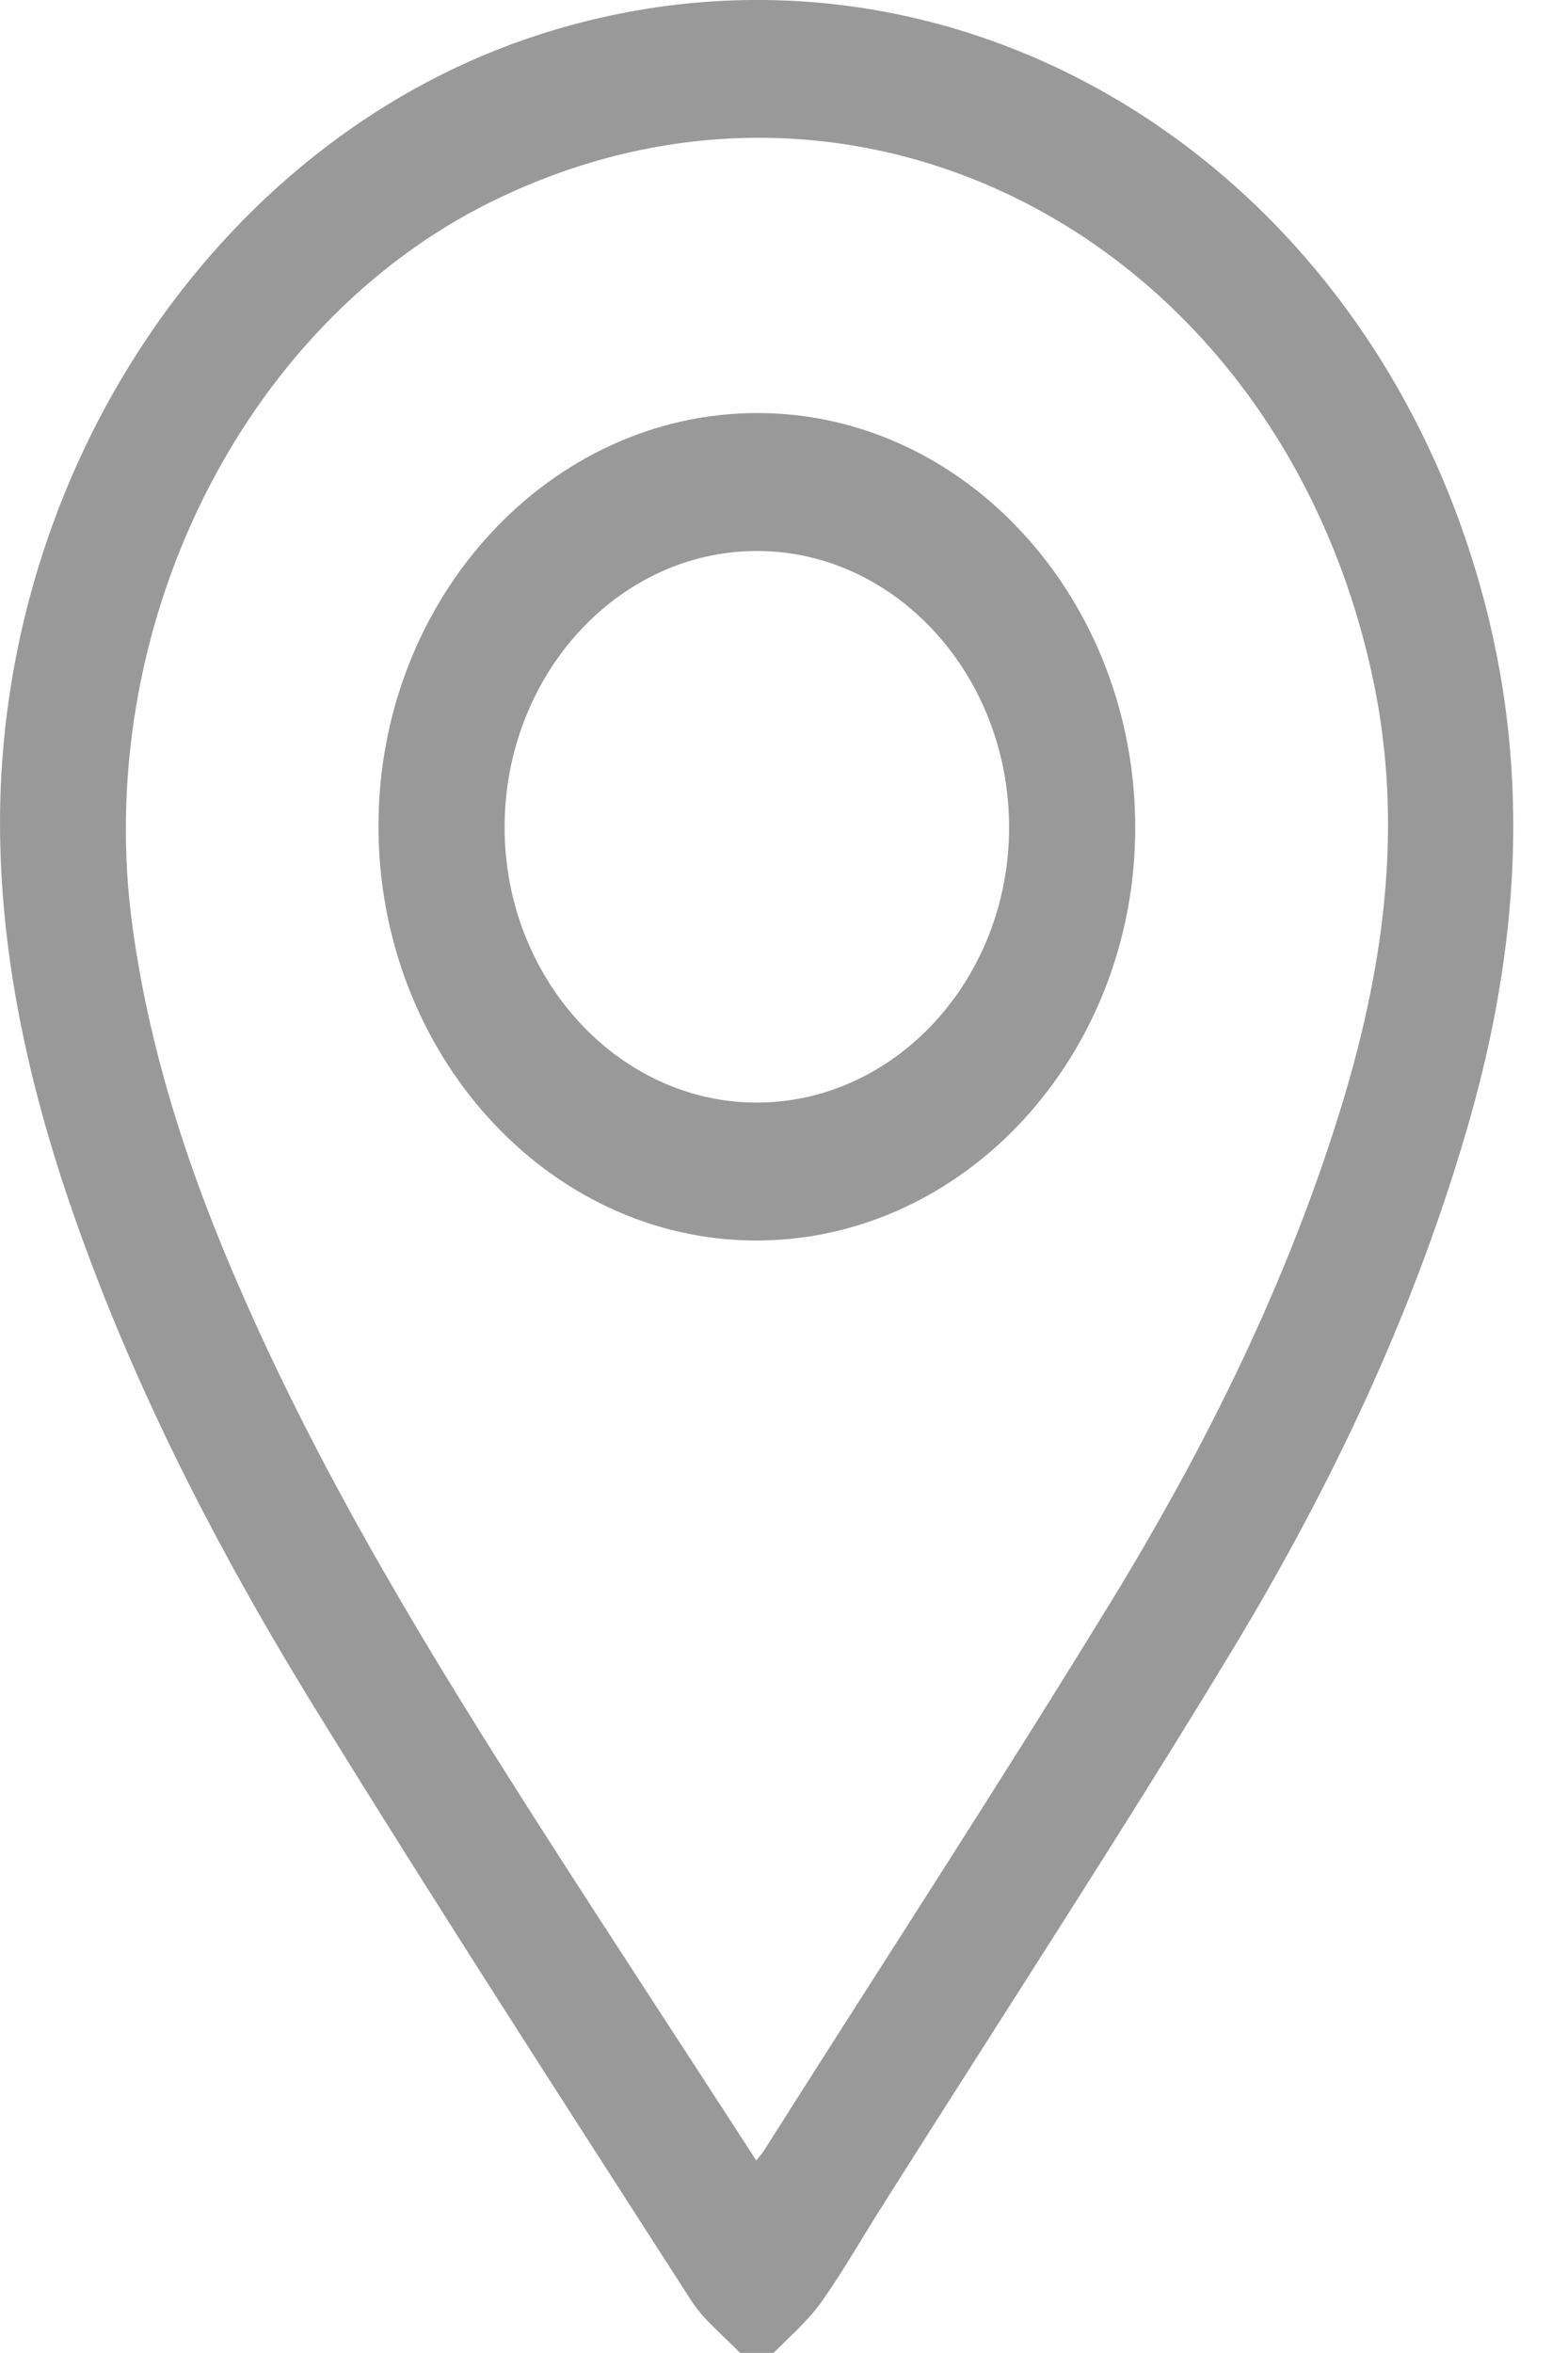
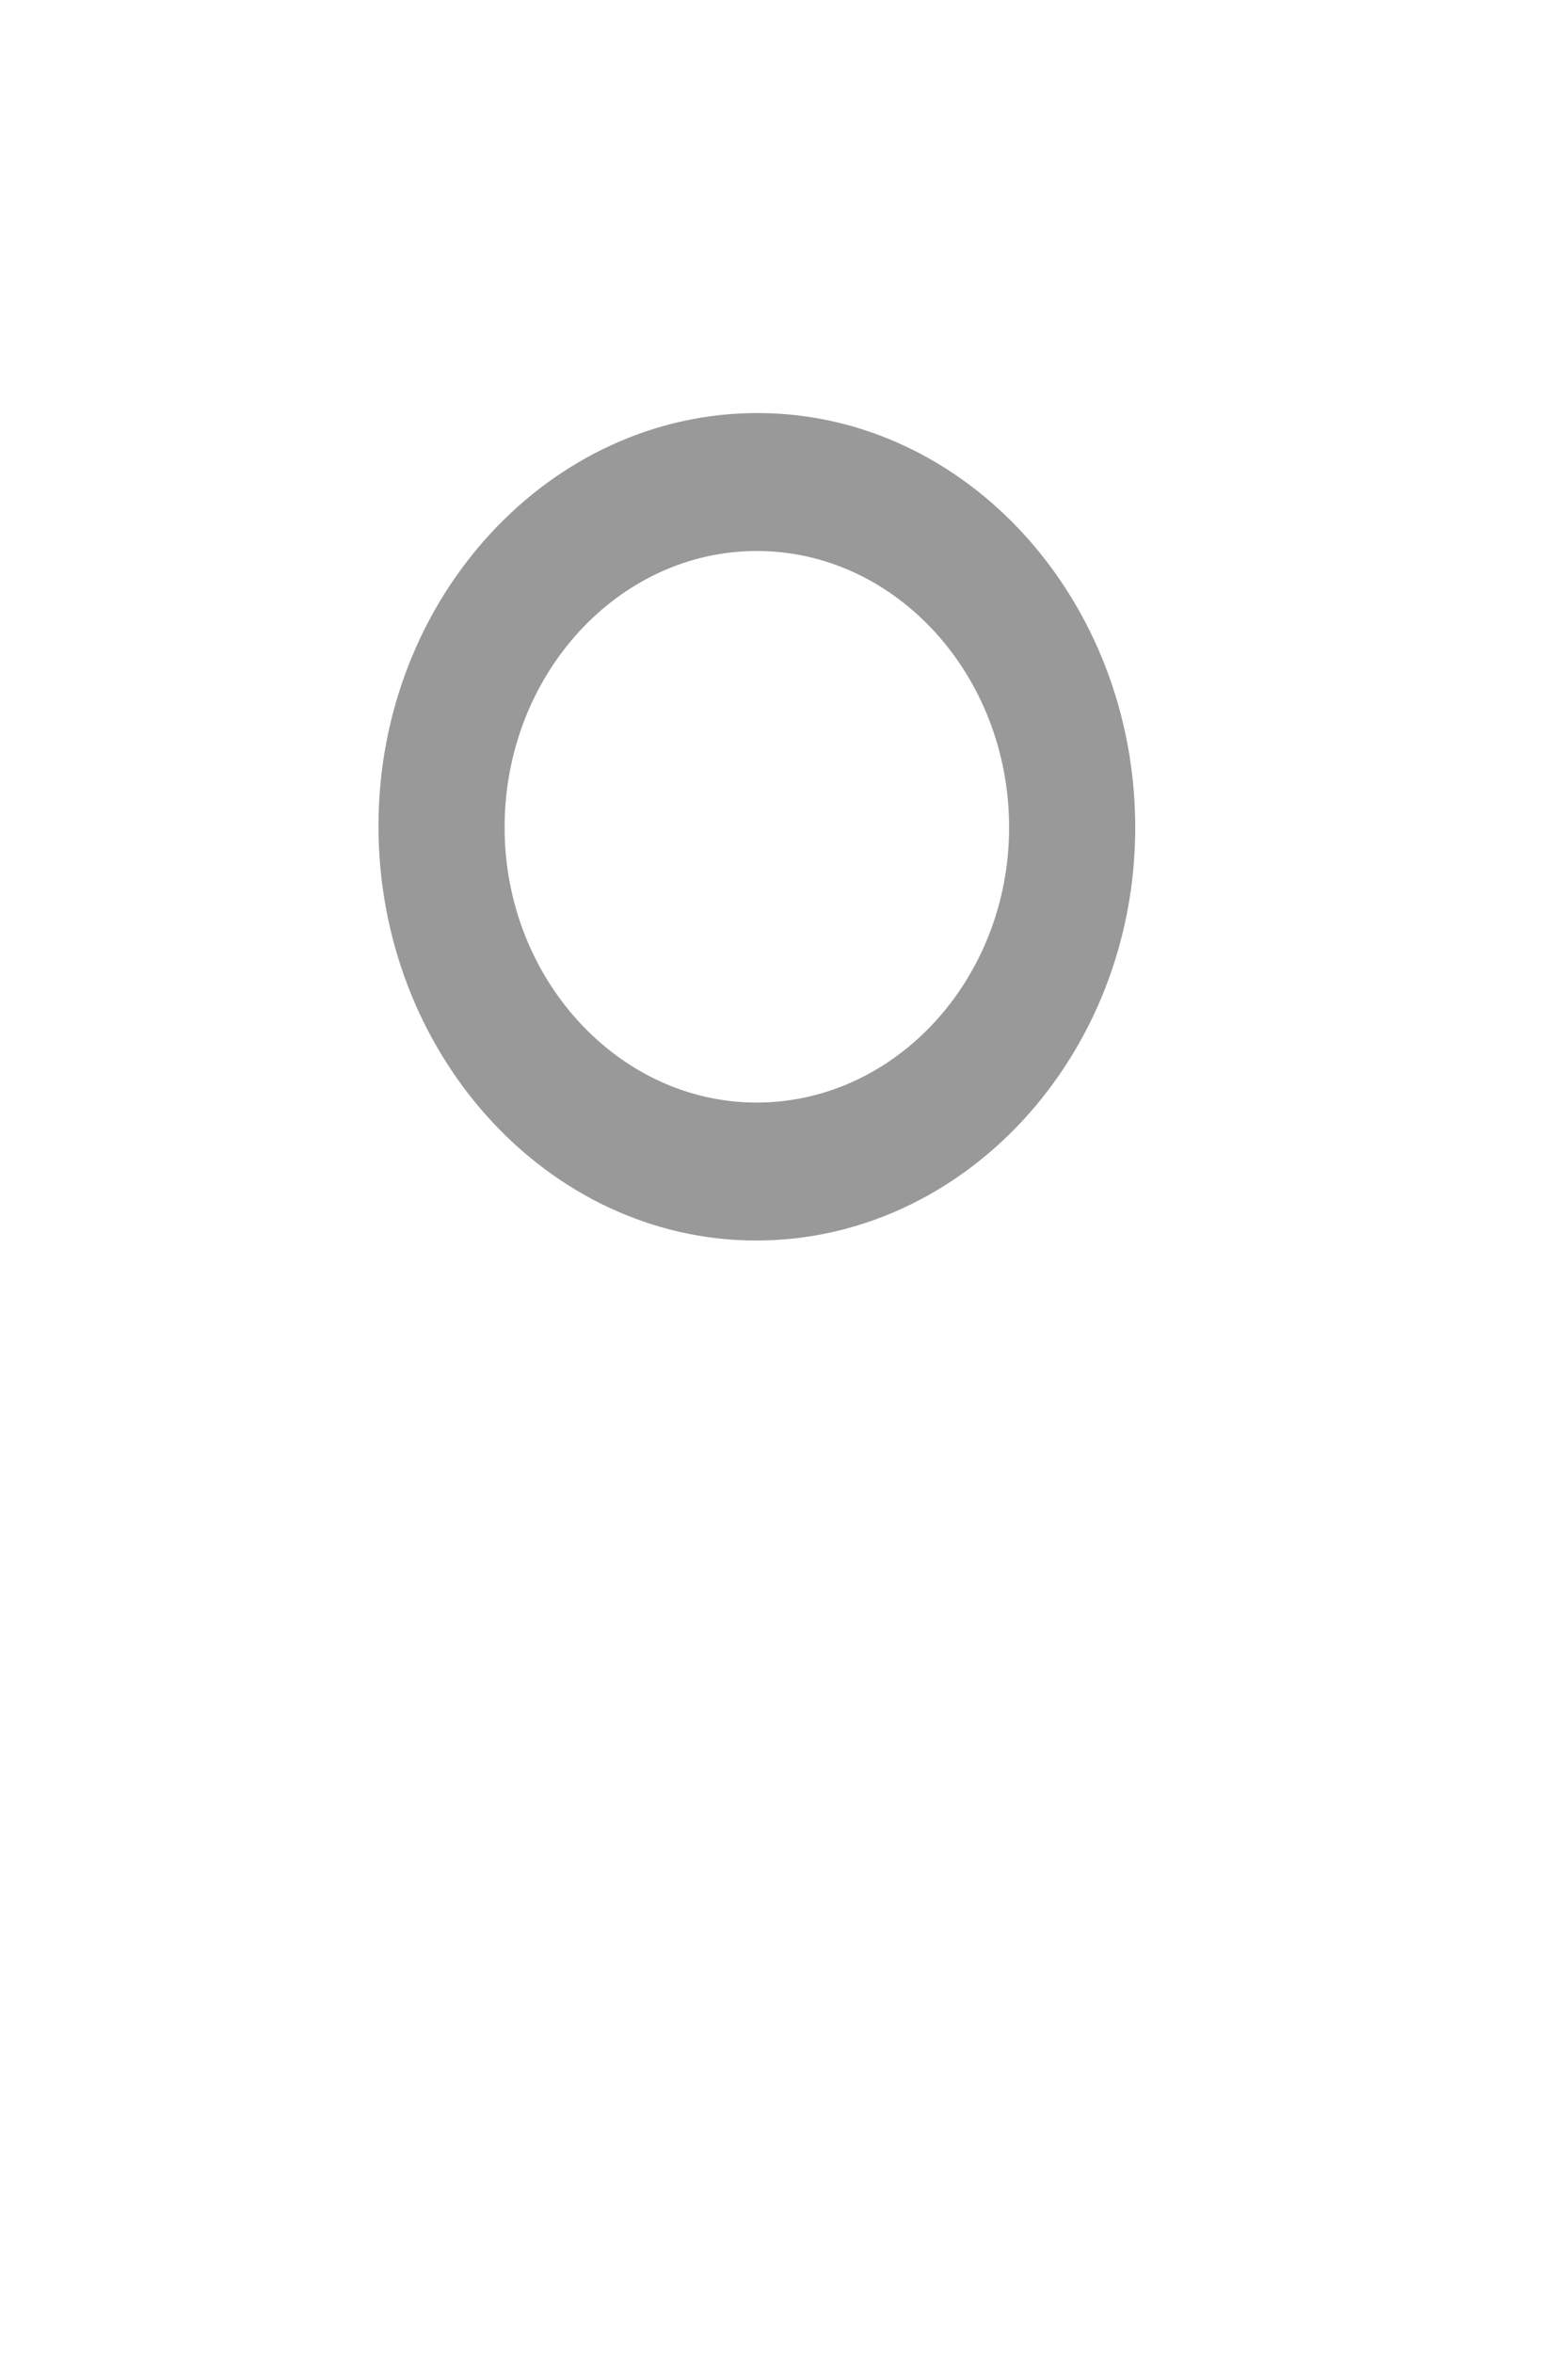
<svg xmlns="http://www.w3.org/2000/svg" width="16" height="24" viewBox="0 0 16 24" fill="none">
-   <path d="M7.551 23.999C7.385 23.824 7.191 23.674 7.059 23.474C5.761 21.455 4.457 19.442 3.198 17.398C2.157 15.704 1.248 13.928 0.619 11.996C0.23 10.784 -0.016 9.546 0.001 8.258C0.058 4.632 2.329 1.369 5.515 0.349C9.736 -1.001 14.083 1.681 15.198 6.339C15.622 8.114 15.462 9.852 14.953 11.571C14.398 13.453 13.568 15.185 12.579 16.823C11.429 18.723 10.216 20.58 9.032 22.455C8.815 22.793 8.615 23.149 8.386 23.474C8.249 23.668 8.06 23.831 7.894 23.999C7.78 23.999 7.665 23.999 7.551 23.999ZM7.717 22.036C7.757 21.986 7.774 21.968 7.791 21.943C8.975 20.073 10.182 18.223 11.338 16.335C12.316 14.735 13.156 13.046 13.711 11.209C14.129 9.814 14.318 8.395 14.014 6.945C13.082 2.506 8.809 0.187 5.017 2.056C2.455 3.319 0.927 6.439 1.356 9.483C1.539 10.784 1.946 12.002 2.466 13.184C3.318 15.135 4.417 16.923 5.549 18.692C6.258 19.798 6.985 20.905 7.717 22.036Z" fill="#999999" />
  <path d="M7.74 4.213C9.862 4.219 11.589 6.126 11.584 8.452C11.578 10.771 9.833 12.659 7.706 12.653C5.584 12.646 3.856 10.74 3.862 8.414C3.868 6.095 5.612 4.207 7.74 4.213ZM7.723 5.62C6.304 5.62 5.149 6.889 5.149 8.439C5.149 9.977 6.304 11.24 7.711 11.246C9.13 11.252 10.297 9.99 10.297 8.439C10.297 6.889 9.141 5.62 7.723 5.62Z" fill="#999999" />
</svg>